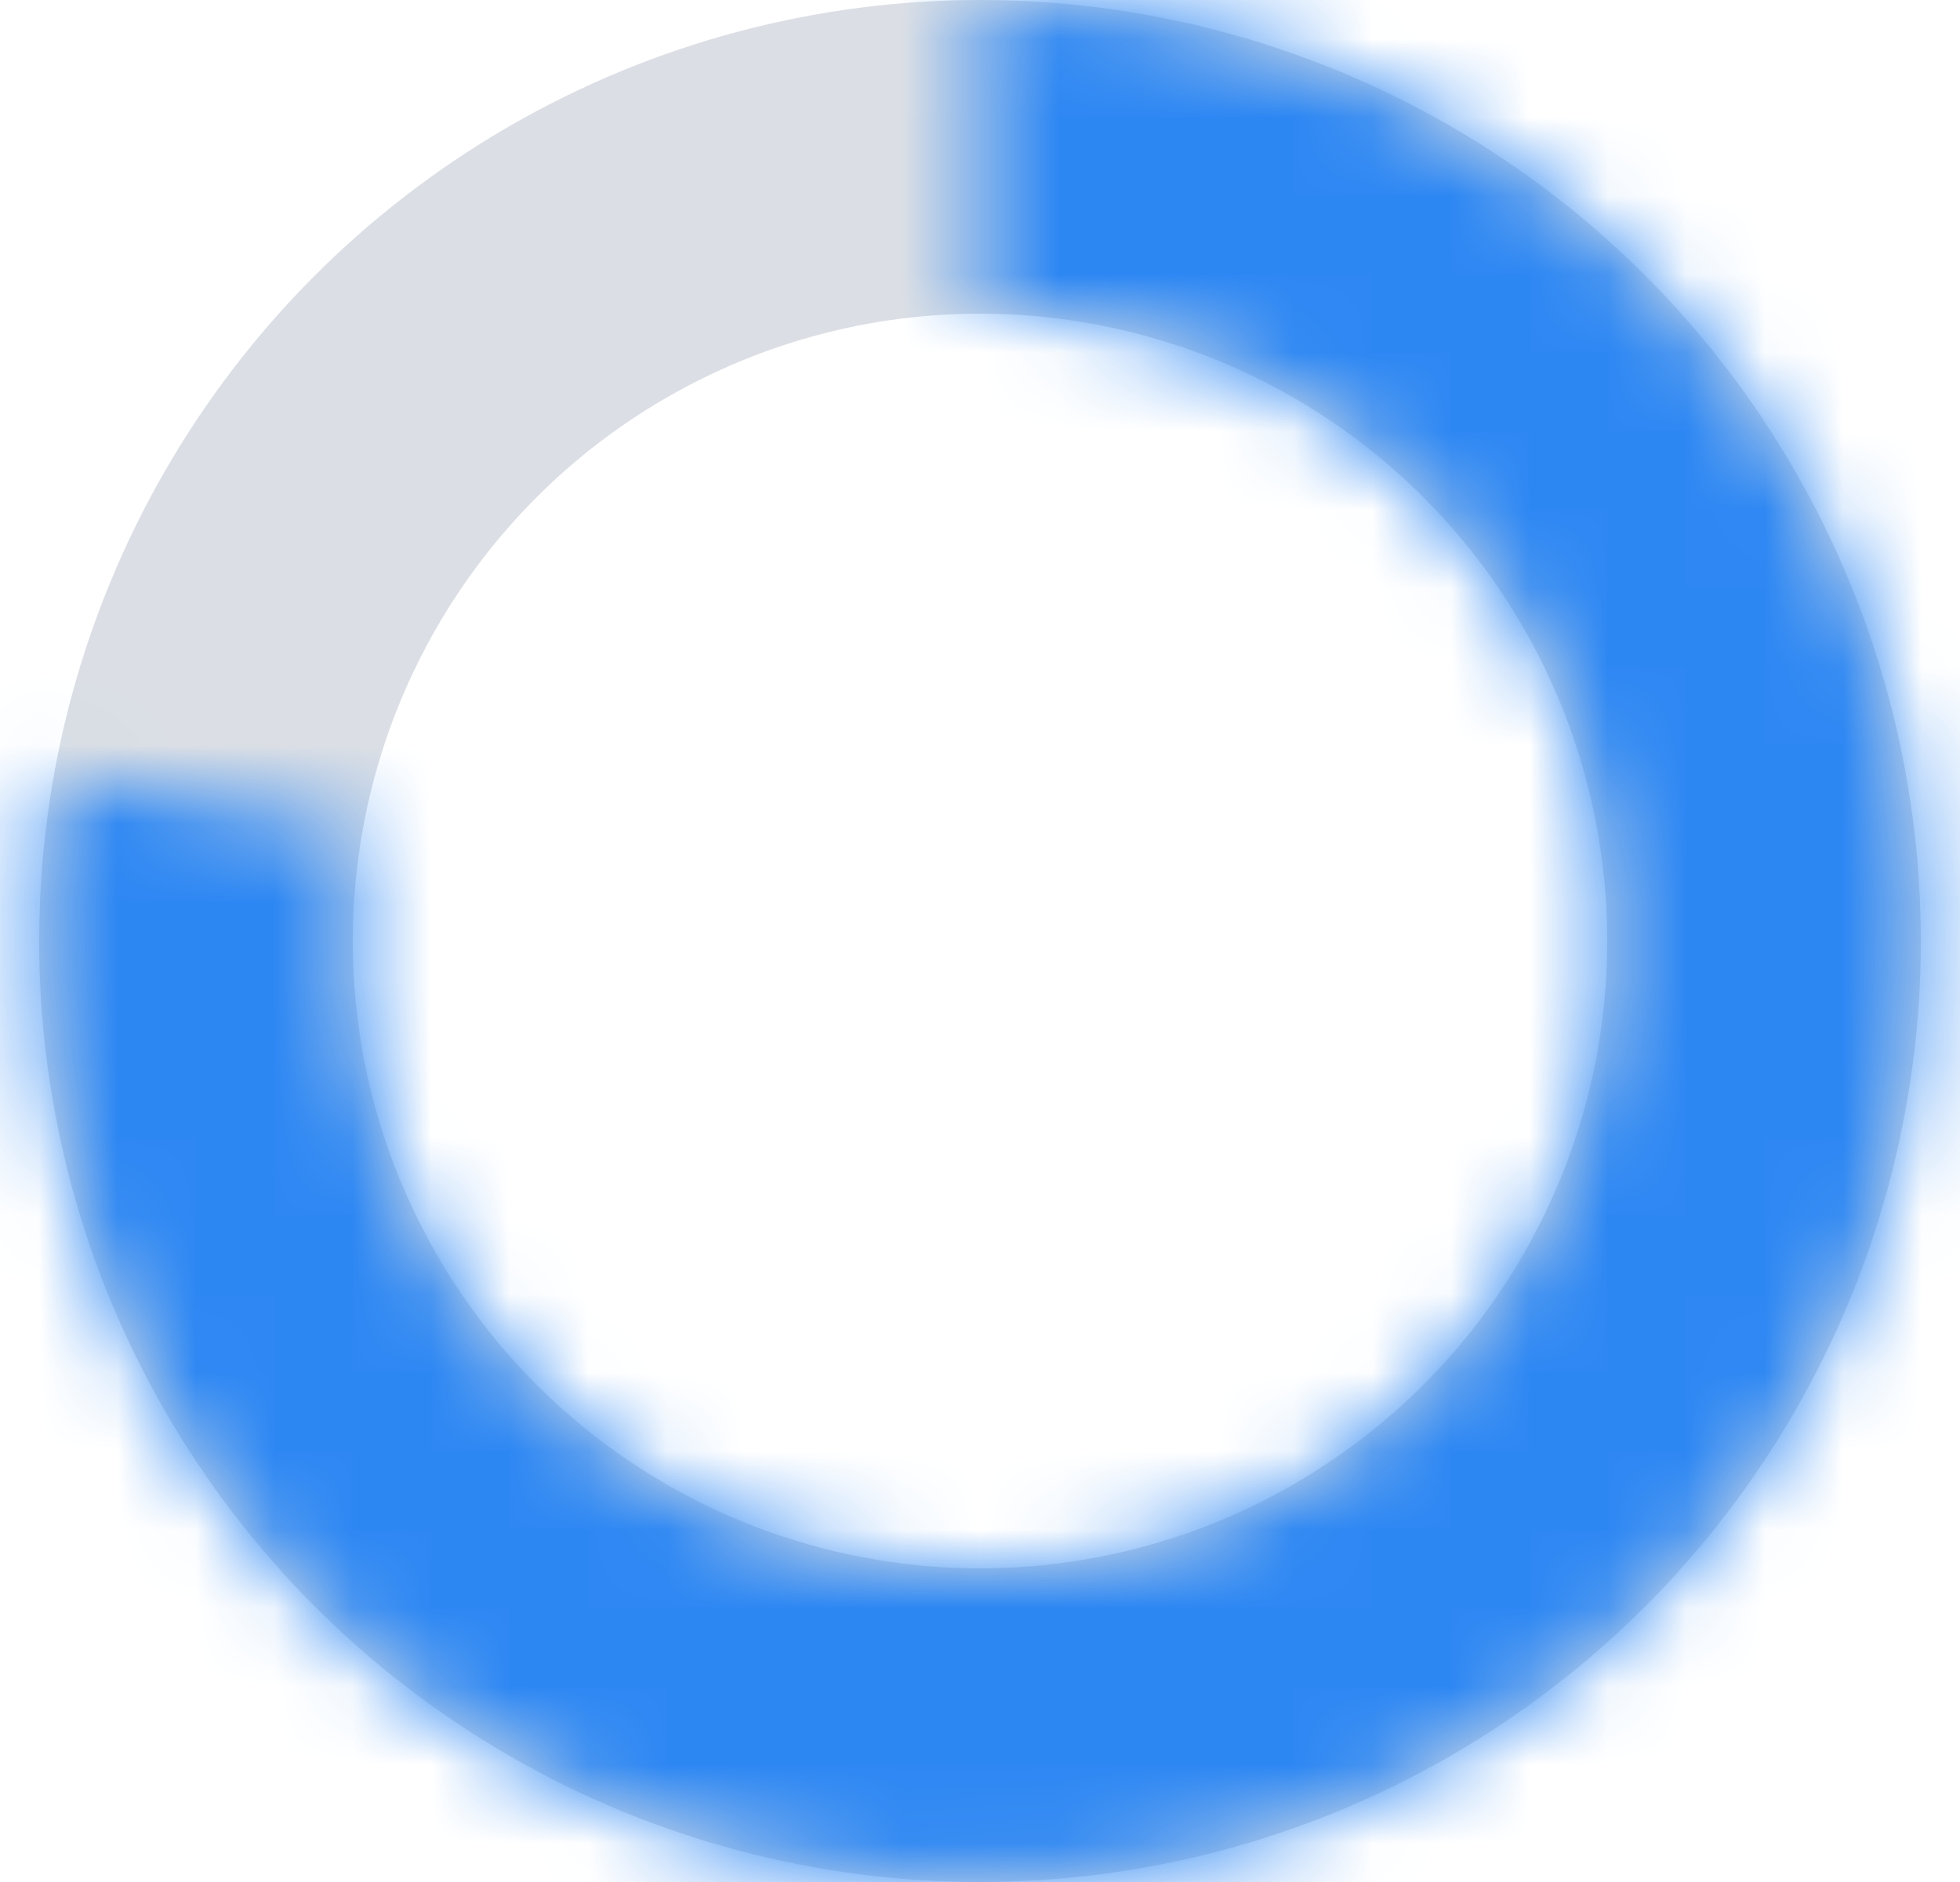
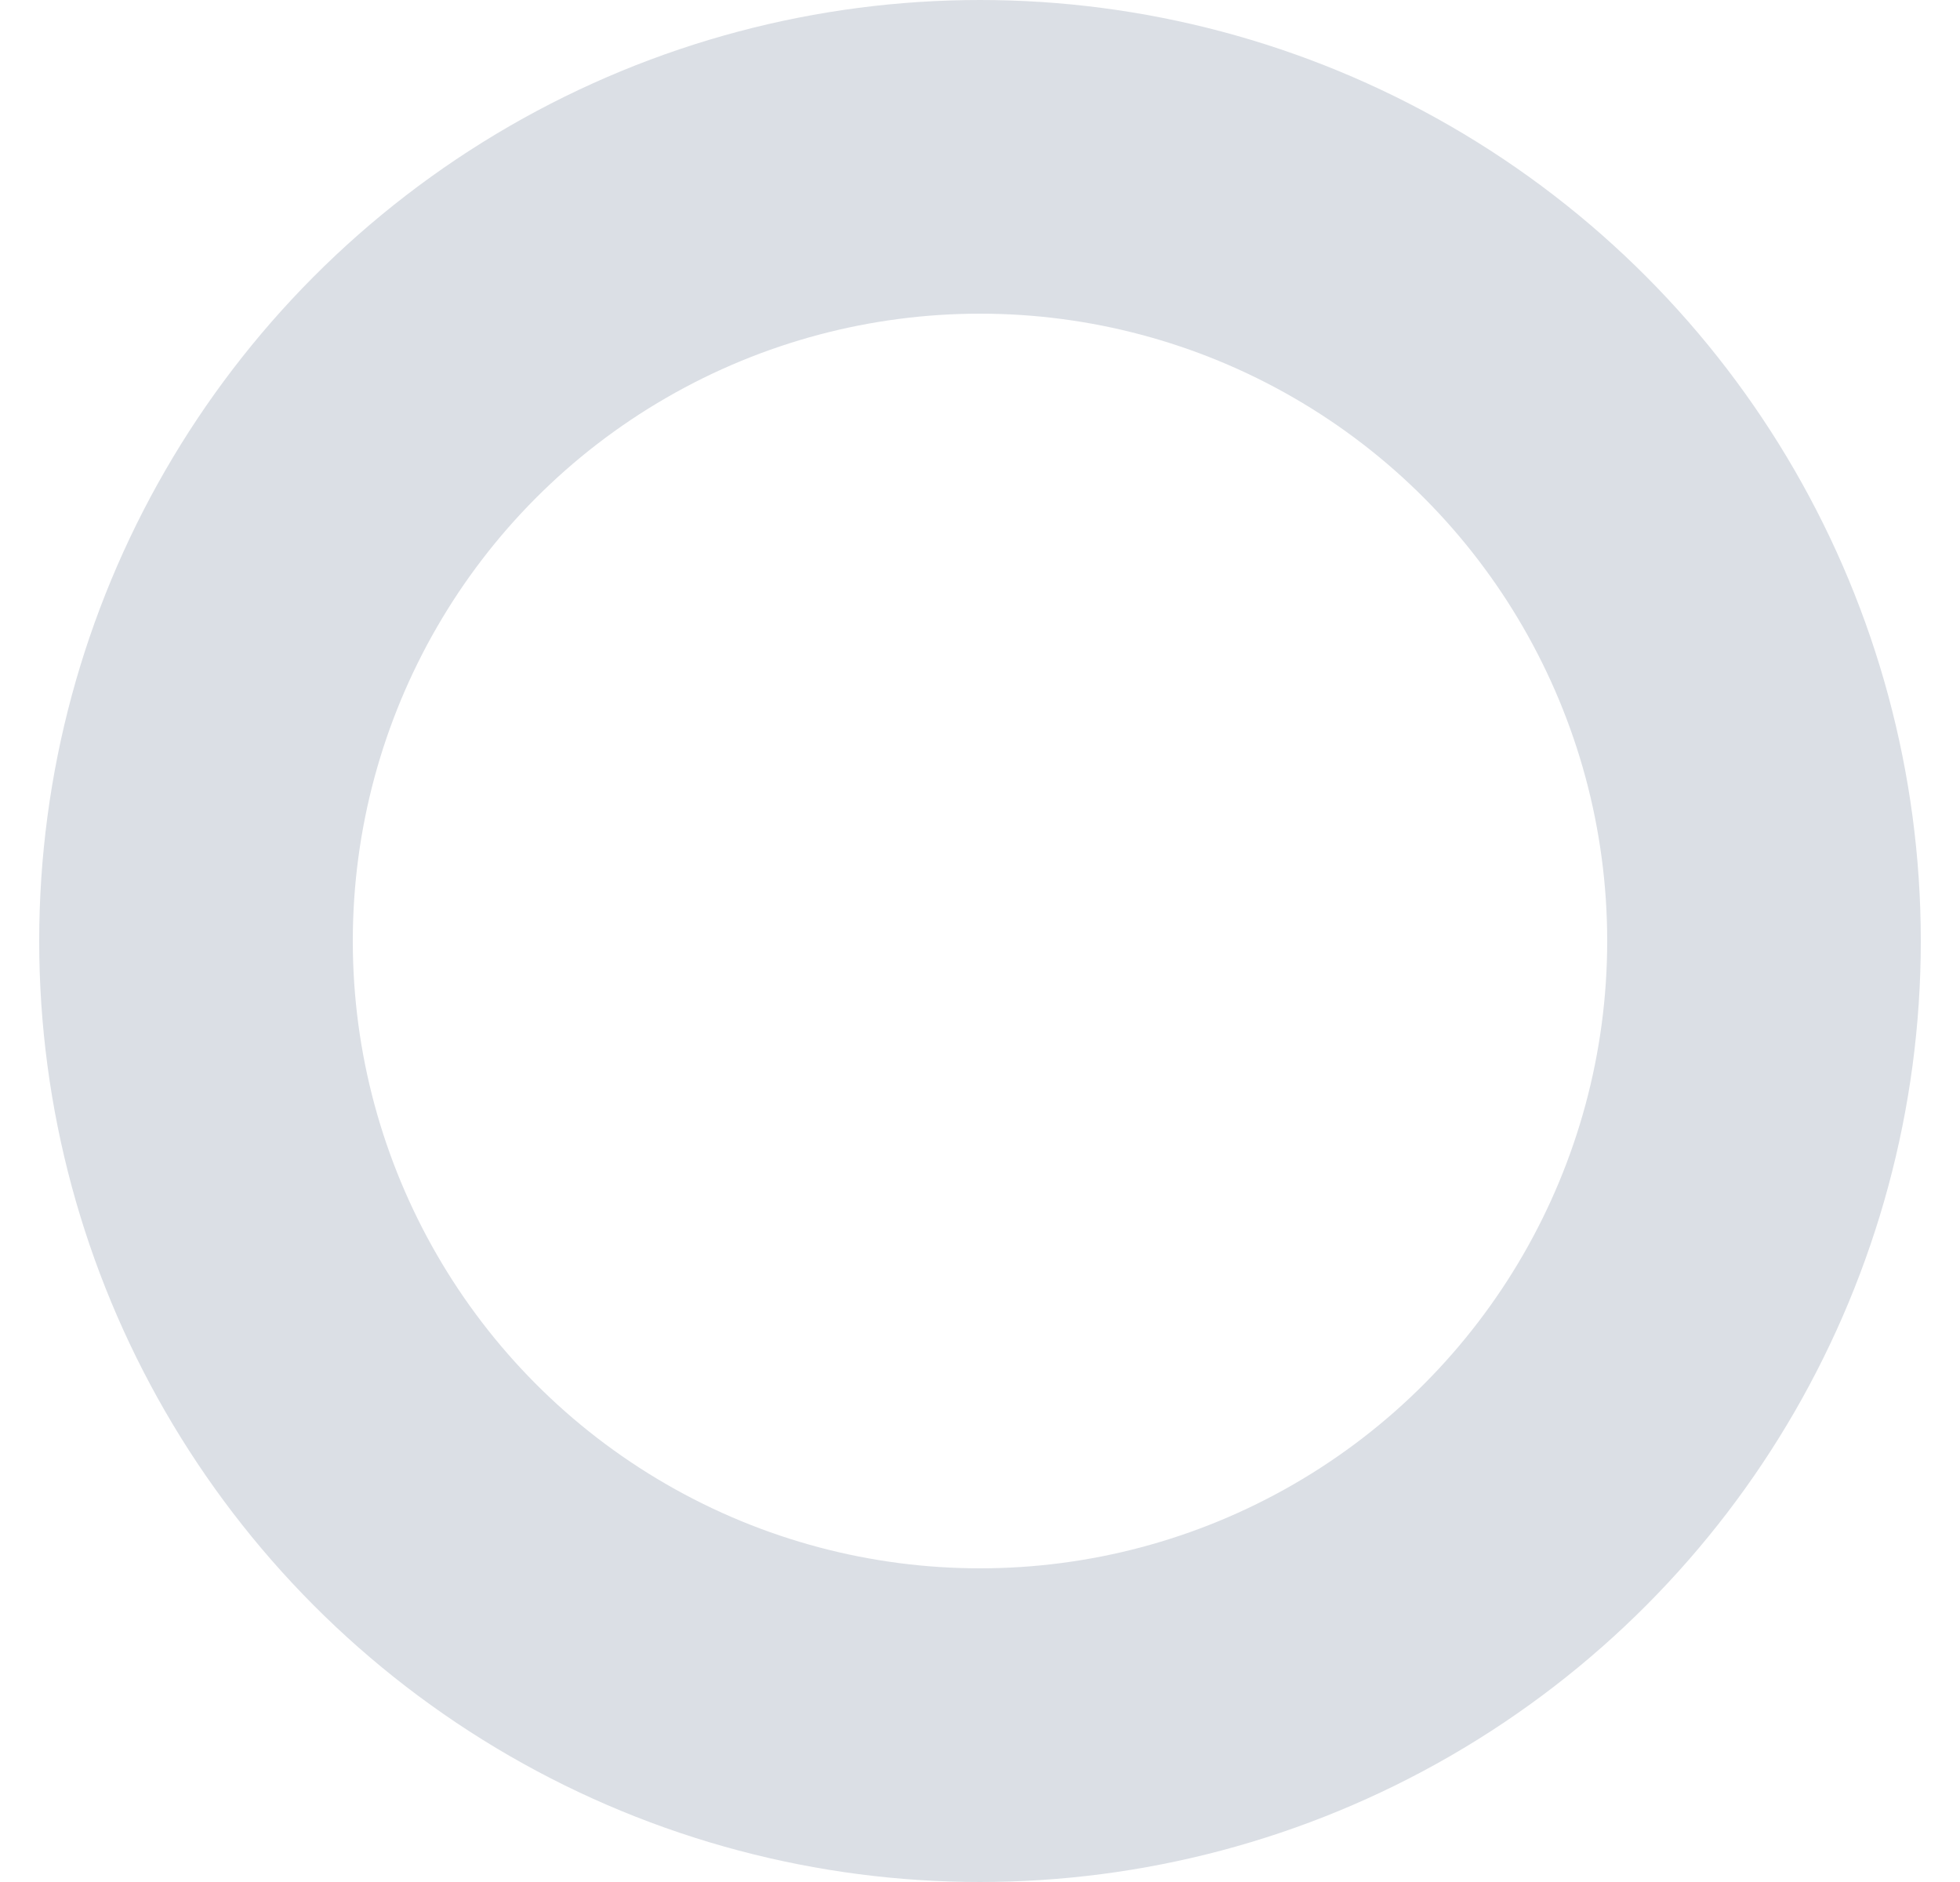
<svg xmlns="http://www.w3.org/2000/svg" width="25" height="24" viewBox="0 0 25 24" fill="none">
  <circle cx="12.5" cy="12" r="10" stroke="#DBDFE5" stroke-width="4" />
  <mask id="path-2-inside-1" fill="white">
    <path d="M12.5 0C14.964 2.93833e-08 17.368 0.759 19.386 2.173C21.404 3.587 22.938 5.587 23.779 7.903C24.62 10.22 24.728 12.738 24.088 15.118C23.448 17.497 22.091 19.622 20.201 21.203C18.311 22.784 15.98 23.746 13.525 23.956C11.07 24.167 8.61 23.616 6.479 22.38C4.347 21.144 2.648 19.281 1.612 17.045C0.576 14.81 0.254 12.309 0.688 9.884L4.599 10.585C4.308 12.207 4.524 13.88 5.217 15.375C5.91 16.87 7.046 18.116 8.472 18.944C9.898 19.771 11.544 20.139 13.186 19.998C14.828 19.857 16.387 19.214 17.651 18.156C18.916 17.099 19.823 15.677 20.252 14.086C20.68 12.494 20.608 10.809 20.045 9.26C19.482 7.71 18.456 6.372 17.107 5.426C15.757 4.48 14.148 3.973 12.5 3.973V0Z" />
  </mask>
-   <path d="M12.5 0C14.964 2.93833e-08 17.368 0.759 19.386 2.173C21.404 3.587 22.938 5.587 23.779 7.903C24.62 10.22 24.728 12.738 24.088 15.118C23.448 17.497 22.091 19.622 20.201 21.203C18.311 22.784 15.98 23.746 13.525 23.956C11.07 24.167 8.61 23.616 6.479 22.38C4.347 21.144 2.648 19.281 1.612 17.045C0.576 14.81 0.254 12.309 0.688 9.884L4.599 10.585C4.308 12.207 4.524 13.88 5.217 15.375C5.91 16.87 7.046 18.116 8.472 18.944C9.898 19.771 11.544 20.139 13.186 19.998C14.828 19.857 16.387 19.214 17.651 18.156C18.916 17.099 19.823 15.677 20.252 14.086C20.68 12.494 20.608 10.809 20.045 9.26C19.482 7.71 18.456 6.372 17.107 5.426C15.757 4.48 14.148 3.973 12.5 3.973V0Z" stroke="#2D87F3" stroke-width="8" mask="url(#path-2-inside-1)" />
</svg>